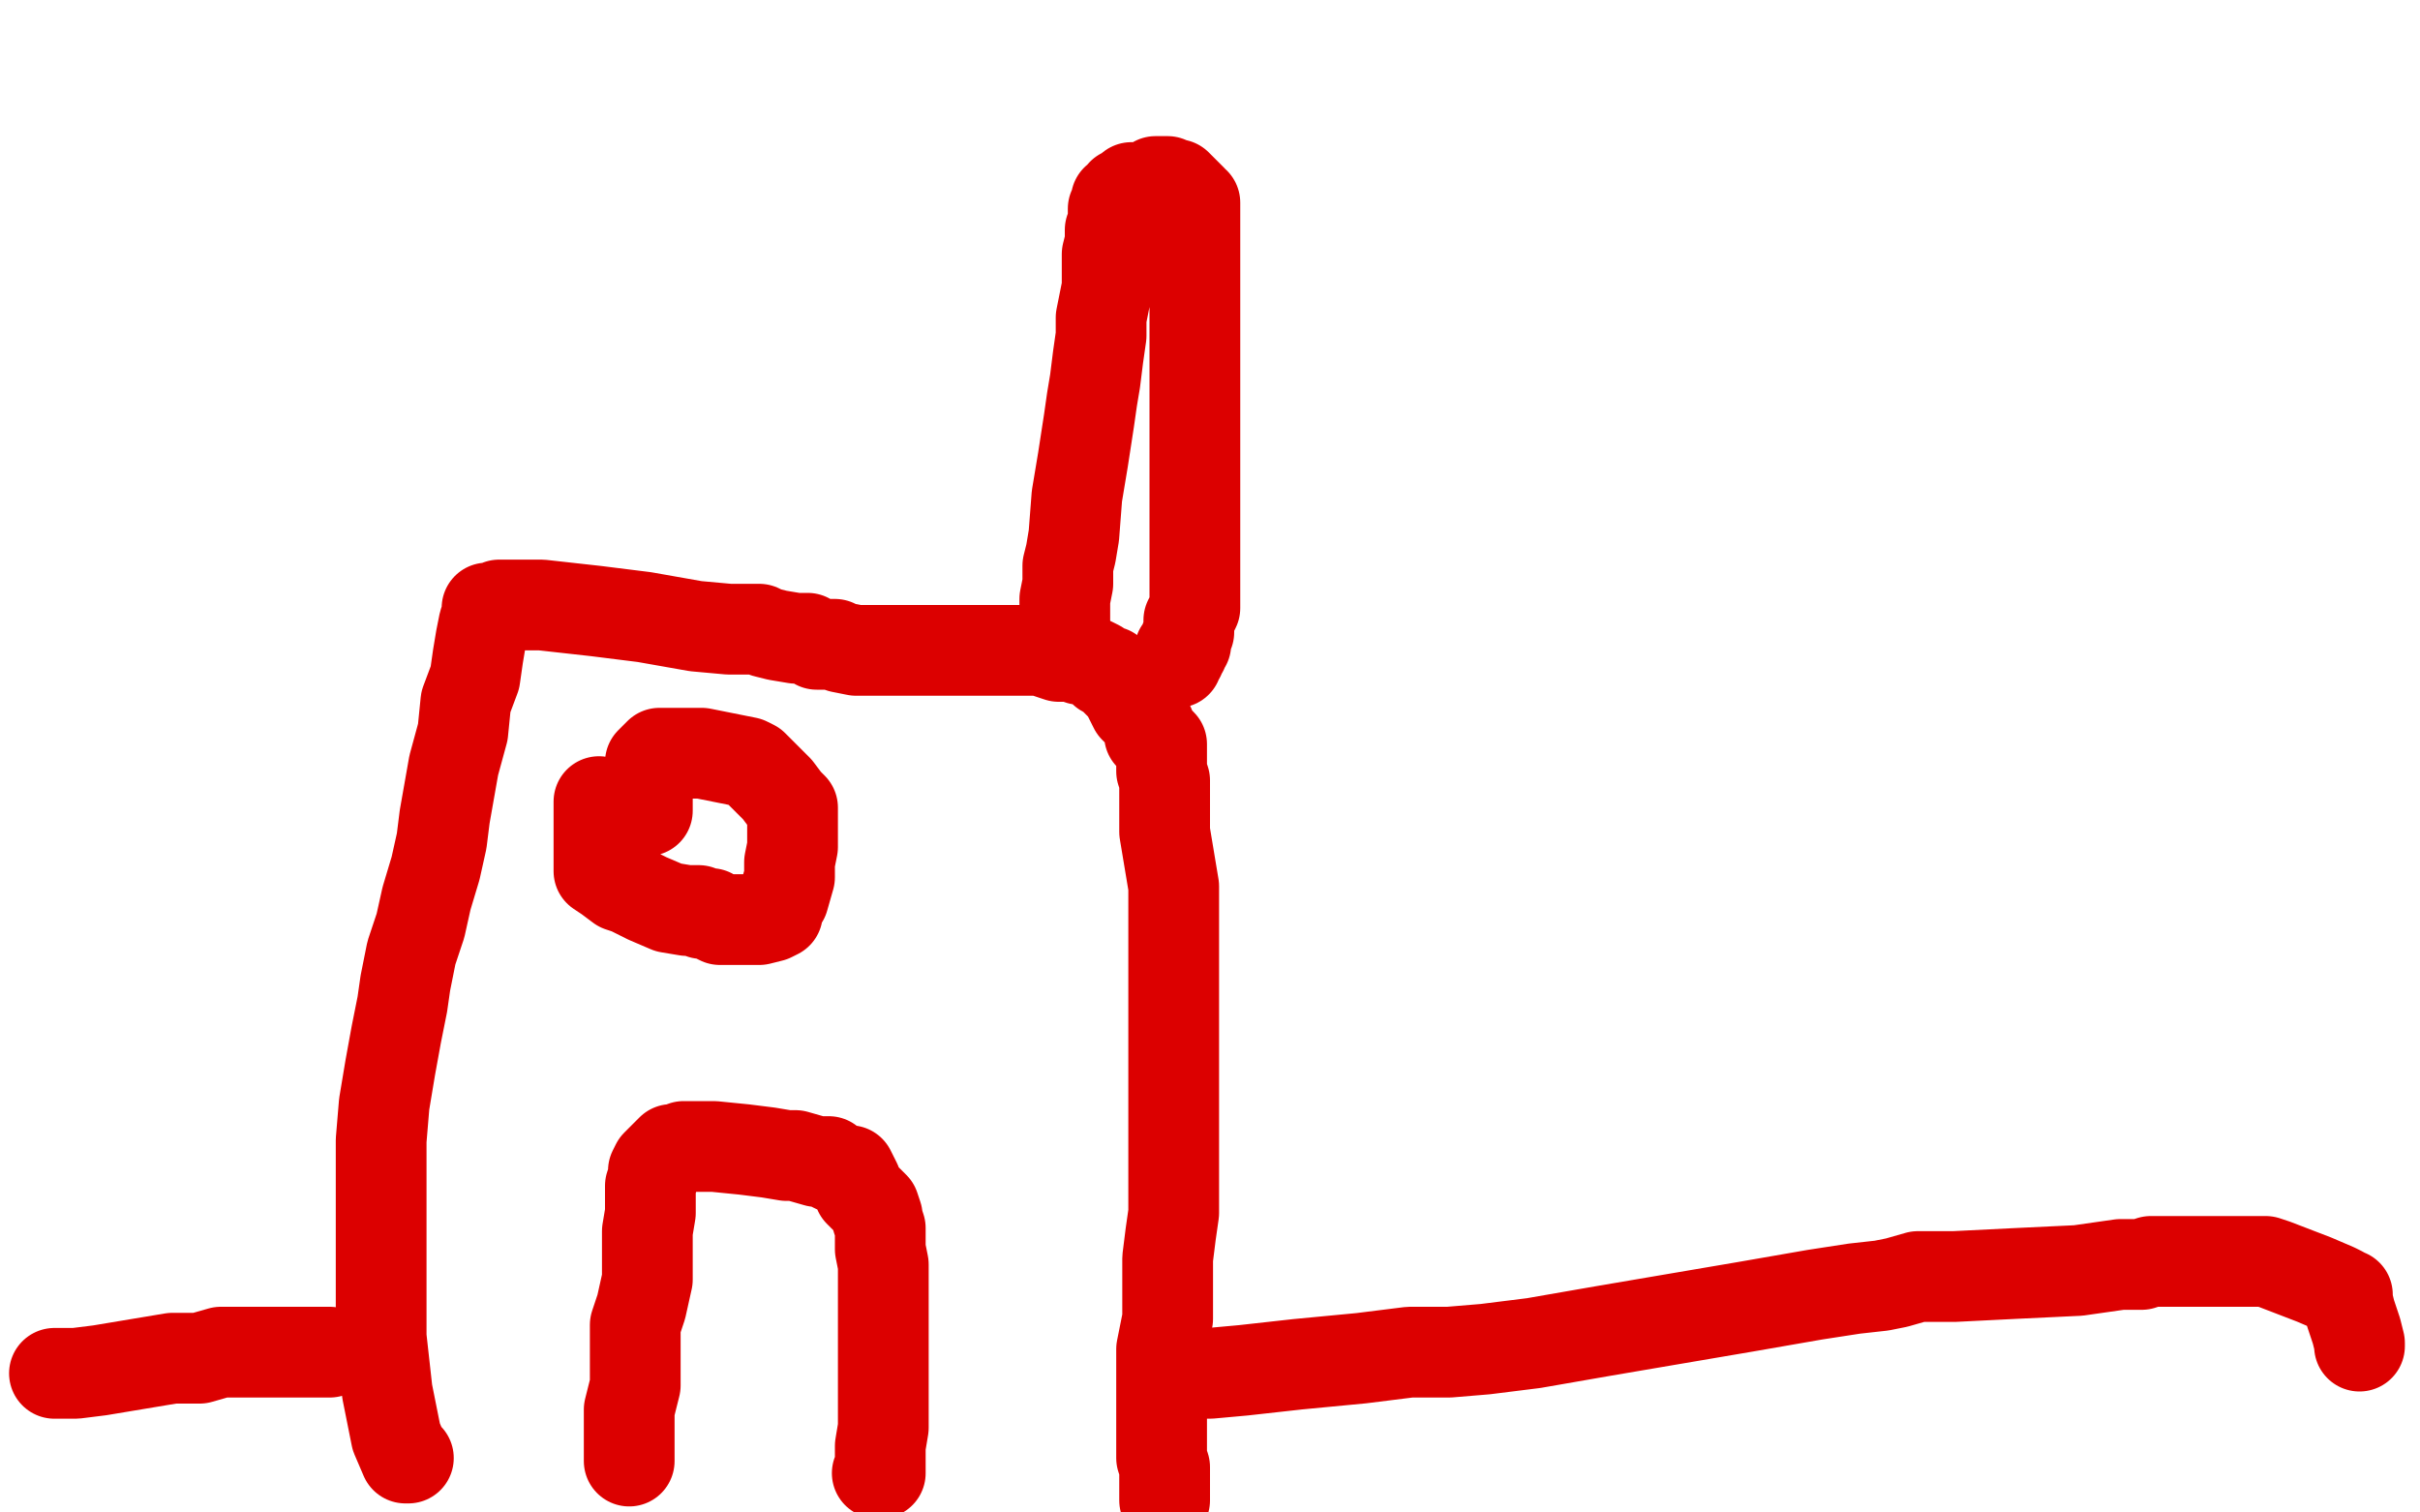
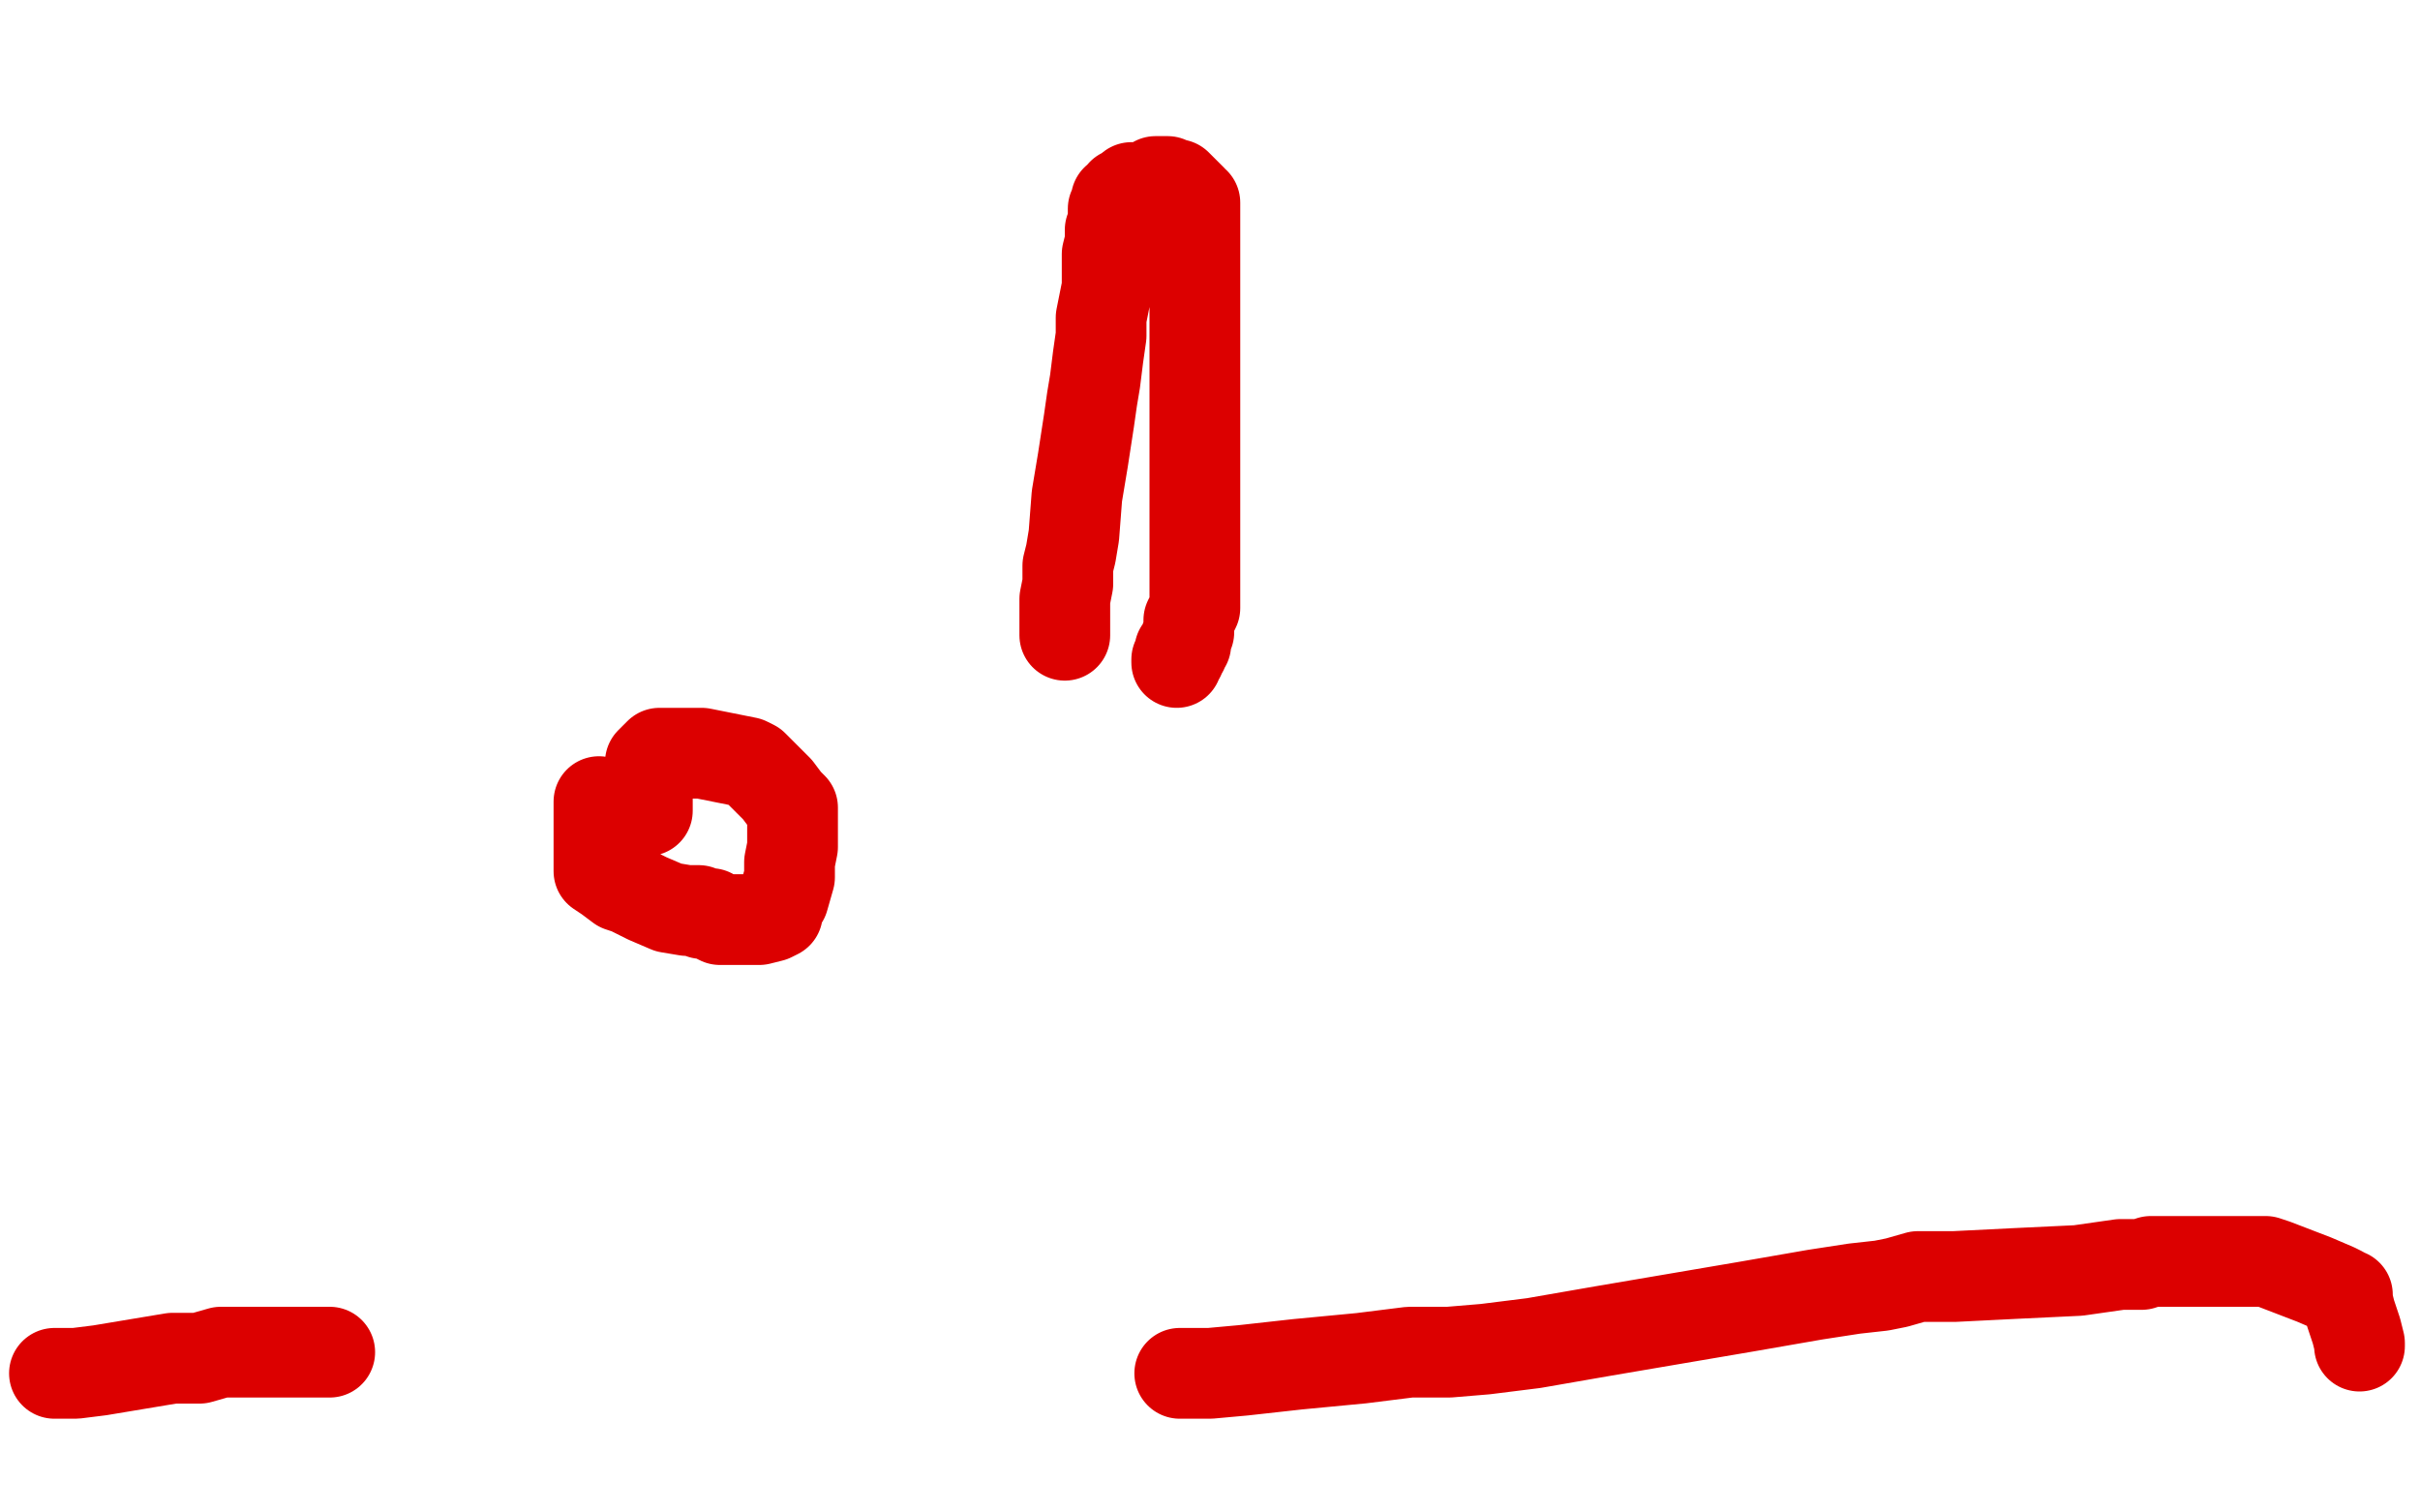
<svg xmlns="http://www.w3.org/2000/svg" width="800" height="500" version="1.1" style="stroke-antialiasing: false">
  <desc>This SVG has been created on https://colorillo.com/</desc>
  <rect x="0" y="0" width="800" height="500" style="fill: rgb(255,255,255); stroke-width:0" />
-   <polyline points="135,482 134,482 134,482 131,475 131,475 128,460 128,460 126,442 126,442 126,427 126,427 126,418 126,418 126,411 126,411 126,405 126,400 126,394 126,388 126,383 126,377 127,365 129,353 131,342 133,332 134,325 136,315 139,306 141,297 144,287 146,278 147,270 150,253 153,242 154,232 157,224 158,217 159,211 160,206 161,203 161,202 161,201 162,201 164,201 165,200 168,200 170,200 174,200 179,200 197,202 213,204 230,207 241,208 245,208 247,208 249,208 251,208 253,209 257,210 263,211 267,211 270,213 272,213 274,213 276,213 278,214 283,215 292,215 305,215 316,215 322,215 324,215 325,215 327,215 331,215 334,215 336,215 337,215 338,215 344,215 350,217 353,217 354,217 355,217 356,217 357,218 358,218 361,219 363,220 364,221 365,222 366,222 367,222 368,223 369,225 372,228 375,234 378,237 379,239 380,240 380,242 380,243 381,243 382,244 384,246 384,249 384,252 384,255 385,258 385,263 385,268 385,275 386,281 387,287 388,293 388,298 388,301 388,304 388,309 388,313 388,317 388,325 388,331 388,338 388,346 388,353 388,360 388,367 388,373 388,379 388,384 388,387 388,392 388,401 387,408 386,416 386,423 386,428 386,432 386,436 385,441 384,446 384,453 384,459 384,463 384,468 384,470 384,473 384,474 384,475 384,477 384,478 384,480 384,482 385,485 385,486 385,488 385,489 385,490 385,491 385,494 385,495 385,496" style="fill: none; stroke: #dc0000; stroke-width: 30; stroke-linejoin: round; stroke-linecap: round; stroke-antialiasing: false; stroke-antialias: 0; opacity: 1.0" />
  <polyline points="352,210 352,208 352,208 352,206 352,206 352,204 352,204 352,198 352,198 353,193 353,193 353,187 353,187 354,183 354,183 355,177 355,177 356,164 358,152 360,139 361,132 362,126 363,118 364,111 364,105 365,100 366,95 366,91 366,87 366,84 367,80 367,79 367,76 368,74 368,72 368,71 368,70 368,69 369,69 369,68 369,66 371,65 371,64 372,64 373,63 374,62 377,62 379,62 381,61 382,60 383,60 385,60 386,60 386,61 387,61 389,61 391,63 393,65 394,66 394,67 395,67 395,70 395,73 395,76 395,79 395,84 395,88 395,92 395,96 395,100 395,104 395,114 395,123 395,131 395,136 395,140 395,145 395,149 395,154 395,159 395,163 395,168 395,173 395,179 395,184 395,189 395,192 395,194 395,196 395,197 395,201 393,205 393,206 393,208 393,209 392,211 392,213 391,214 391,215 390,215 390,216 390,217 389,218 389,219" style="fill: none; stroke: #dc0000; stroke-width: 30; stroke-linejoin: round; stroke-linecap: round; stroke-antialiasing: false; stroke-antialias: 0; opacity: 1.0" />
-   <polyline points="208,483 208,480 208,480 208,476 208,476 208,472 208,472 208,466 208,466 210,458 210,458 210,452 210,452 210,447 210,447 210,442 210,438 212,432 214,423 214,414 214,407 215,401 215,397 215,394 215,392 216,389 216,387 217,385 218,384 221,381 222,380 223,380 224,380 226,379 229,379 236,379 246,380 254,381 260,382 263,382 270,384 272,384 273,384 274,384 274,385 276,386 277,386 278,387 279,387 280,387 281,387 283,391 284,394 287,397 289,399 290,402 290,403 291,406 291,408 291,410 291,412 291,413 292,418 292,422 292,427 292,431 292,437 292,441 292,445 292,447 292,448 292,449 292,451 292,452 292,457 292,460 292,461 292,463 292,465 292,466 292,467 292,469 292,470 292,472 291,478 291,480 291,481 291,482 291,484 291,485 291,486 291,487 290,487" style="fill: none; stroke: #dc0000; stroke-width: 30; stroke-linejoin: round; stroke-linecap: round; stroke-antialiasing: false; stroke-antialias: 0; opacity: 1.0" />
  <polyline points="198,265 198,266 198,266 198,268 198,268 198,272 198,272 198,276 198,276 198,280 198,280 198,284 198,284 198,286 198,286 198,287 198,288 201,290 205,293 208,294 214,297 221,300 227,301 230,301 231,301 232,302 233,302 235,302 236,303 238,304 239,304 241,304 242,304 244,304 248,304 251,304 255,303 257,302 257,300 259,297 261,290 261,285 262,280 262,277 262,274 262,273 262,272 262,271 262,269 262,268 262,267 260,265 257,261 255,259 253,257 252,256 250,254 249,253 247,252 242,251 237,250 232,249 230,249 229,249 228,249 226,249 224,249 221,249 220,249 219,249 218,249 217,250 216,251 215,252 215,254 214,256 214,257 214,258 214,264 214,268" style="fill: none; stroke: #dc0000; stroke-width: 30; stroke-linejoin: round; stroke-linecap: round; stroke-antialiasing: false; stroke-antialias: 0; opacity: 1.0" />
  <polyline points="18,454 19,454 19,454 22,454 22,454 25,454 25,454 33,453 33,453 45,451 45,451 57,449 57,449 66,449 66,449 73,447 75,447 77,447 80,447 83,447 88,447 93,447 95,447 97,447 100,447 102,447 106,447 107,447 108,447 109,447" style="fill: none; stroke: #dc0000; stroke-width: 30; stroke-linejoin: round; stroke-linecap: round; stroke-antialiasing: false; stroke-antialias: 0; opacity: 1.0" />
  <polyline points="390,454 391,454 391,454 392,454 392,454 393,454 393,454 395,454 395,454 400,454 400,454 411,453 411,453 429,451 429,451 450,449 466,447 479,447 491,446 507,444 530,440 577,432 600,428 613,426 622,425 627,424 634,422 646,422 666,421 687,420 701,418 708,418 711,417 712,417 718,417 726,417 730,417 732,417 733,417 735,417 736,417 738,417 739,417 740,417 742,417 744,417 746,417 747,417 749,417 752,418 765,423 772,426 774,427 774,428 775,428 776,428 776,429 776,430 777,434 779,440 780,444 780,445" style="fill: none; stroke: #dc0000; stroke-width: 30; stroke-linejoin: round; stroke-linecap: round; stroke-antialiasing: false; stroke-antialias: 0; opacity: 1.0" />
</svg>